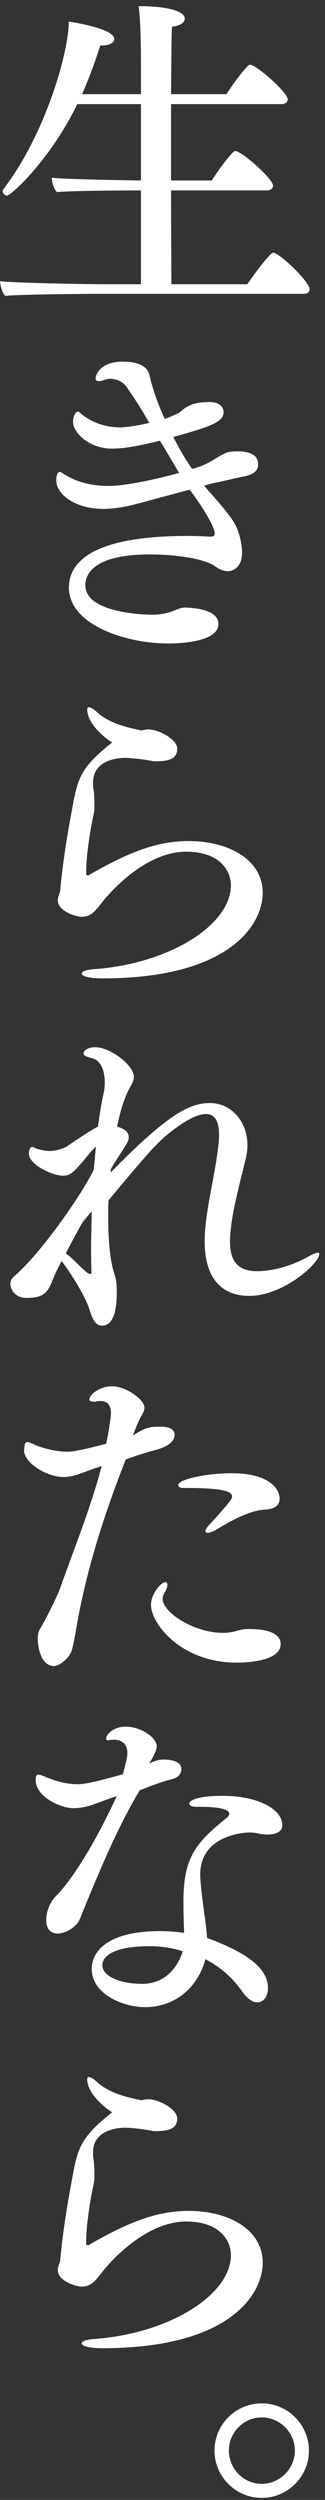
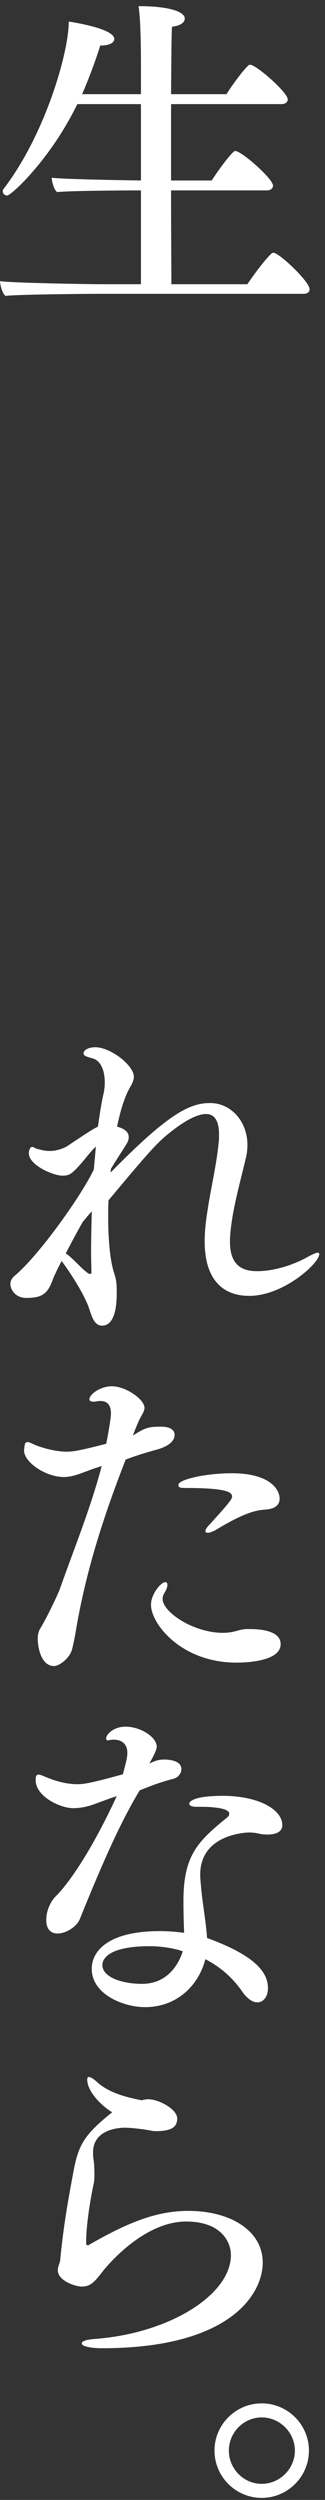
<svg xmlns="http://www.w3.org/2000/svg" width="38" height="292" viewBox="0 0 38 292" fill="none">
  <rect x="0" y="0" width="38" height="292" fill="#333333" stroke="none" />
  <path d="M36.12 286.24C36.12 289.28 33.64 291.76 30.6 291.76C27.56 291.76 25.08 289.28 25.08 286.24C25.08 283.2 27.56 280.72 30.6 280.72C33.64 280.72 36.12 283.2 36.12 286.24ZM34.48 286.24C34.48 284.12 32.72 282.36 30.6 282.36C28.48 282.36 26.76 284.12 26.76 286.24C26.76 288.36 28.48 290.12 30.6 290.12C32.72 290.12 34.48 288.36 34.48 286.24Z" fill="white" />
  <path d="M30.719 264.28C30.719 267.92 26.959 274.28 11.919 274.28C10.719 274.28 9.559 274.08 9.559 273.72C9.559 273.48 9.999 273.28 11.039 273.2C19.799 272.56 26.999 268.04 26.999 263.4C26.999 261.8 25.799 259.48 21.759 259.48C16.919 259.48 12.679 264.4 11.839 265.52C11.079 266.48 10.599 267.08 9.559 267.08C8.879 267.08 6.759 266.44 6.759 265.16C6.759 264.92 6.839 264.68 6.919 264.44C6.959 264.28 7.039 264.16 7.039 264C7.319 260.96 7.799 257.84 8.399 254.68C9.079 250.84 9.399 249.68 13.119 246.72C12.039 246.08 10.199 244.4 10.199 242.88C10.199 242.68 10.279 242.6 10.399 242.6C10.599 242.6 10.959 242.84 11.319 243.16C12.479 244.24 14.159 244.84 16.359 245.28C16.439 245.28 16.479 245.32 16.559 245.32C16.599 245.32 16.679 245.28 16.719 245.28C16.919 245.24 17.079 245.2 17.279 245.2C17.319 245.2 17.319 245.2 17.359 245.2C18.559 245.2 20.719 246.36 20.719 247.44C20.719 248.4 20.119 248.92 18.279 248.92C18.079 248.92 17.879 248.92 17.759 248.88C17.199 248.76 15.479 248.52 14.599 248.52C13.799 248.52 10.879 248.76 10.879 251.4C10.879 251.6 10.879 251.88 10.919 252.12C10.999 252.56 11.039 253.24 11.039 253.88C11.039 254.32 11.039 254.72 10.959 255.04C10.639 256.48 10.079 259.76 10.079 261.68C10.079 261.84 10.079 262 10.079 262.16C10.079 262.2 10.279 262.24 10.279 262.28C15.239 259.4 18.519 258.24 22.039 258.24C26.959 258.24 30.719 260.56 30.719 264.28Z" fill="white" />
  <path d="M26.049 209.76C30.089 209.76 33.009 211.28 33.009 213.2C33.009 214 32.169 214.28 31.289 214.28C30.889 214.28 30.529 214.24 30.209 214.16C29.889 214.08 29.529 214.04 29.129 214.04C28.849 214.04 23.409 214.2 23.409 218.96C23.409 219.36 23.449 219.76 23.489 220.2C23.649 222.2 24.089 224.48 24.209 226.36C29.009 228.12 31.329 229.96 31.329 232.2C31.329 233.2 30.809 233.88 30.089 233.88C29.569 233.88 28.929 233.52 28.249 232.52C27.209 231.04 25.809 229.76 24.009 228.84C23.289 231.68 20.889 234.44 16.929 234.44C14.529 234.44 10.729 233 10.729 229.96C10.729 227.92 12.609 225.56 18.689 225.56C19.649 225.56 20.649 225.64 21.529 225.76C21.489 224.8 21.449 223.4 21.449 222.04C21.449 216.8 23.049 215.12 26.569 212.28C26.729 212.16 26.809 212 26.809 211.84C26.809 211.08 24.129 211.04 23.609 211.04C23.449 211.04 23.289 211.04 23.169 211.04C23.089 211.04 23.009 211.04 22.929 211.04C22.409 211.04 22.129 210.88 22.129 210.68C22.129 210.4 22.729 209.76 26.049 209.76ZM19.209 205.52C19.409 205.52 21.209 205.52 21.209 206.64C21.209 207.08 20.889 207.6 20.289 207.76C18.809 208.16 18.009 208.44 16.329 209.12C14.049 212.92 12.049 217.44 9.329 224.16C8.969 225.04 7.729 225.84 6.729 225.84C6.009 225.84 5.409 225.4 5.409 224.28C5.409 223 6.049 221.96 6.489 221.52C7.049 221 9.849 218 13.649 209.8C12.849 210.04 12.169 210.32 11.169 210.68C10.529 210.92 9.609 211.2 8.569 211.2C7.049 211.2 4.169 209.84 4.169 207.92C4.169 207.4 4.289 207.28 4.489 207.28C4.689 207.28 4.969 207.4 5.249 207.52C6.769 208.16 7.969 208.4 9.049 208.4C9.809 208.4 10.609 208.28 14.369 207.24C14.809 205.56 14.889 205.24 14.889 204.72C14.889 203.44 13.889 203.2 13.329 203.2C13.169 203.2 13.009 203.2 12.849 203.24C12.769 203.24 12.689 203.28 12.649 203.28C12.449 203.28 12.409 203.16 12.409 203.04C12.409 202.64 13.209 201.68 14.689 201.68C16.409 201.68 18.329 202.88 18.329 204.04C18.329 204.12 18.329 204.48 17.449 206C18.209 205.6 18.689 205.52 19.209 205.52ZM21.369 227.92C20.249 227.52 18.689 227.32 17.529 227.32C12.089 227.32 11.969 229.2 11.969 229.52C11.969 230.92 14.209 231.72 16.609 231.72C19.409 231.72 20.809 229.68 21.369 227.92Z" fill="white" />
  <path d="M27.094 172.08C31.534 172.08 32.694 173.96 32.694 175.04C32.694 175.68 32.294 176.24 31.054 176.32C30.054 176.4 28.734 176.56 25.134 178.76C24.894 178.88 24.534 179.04 24.294 179.04C24.134 179.04 24.014 178.96 24.014 178.84C24.014 178.72 24.134 178.44 24.494 178.08C26.694 175.68 27.134 175.08 27.134 174.84C27.134 174.44 27.054 173.8 21.814 173.8C21.174 173.8 20.854 173.8 20.854 173.44C20.854 172.8 24.094 172.08 27.094 172.08ZM29.214 190.28C30.094 190.28 32.814 190.36 32.814 192.04C32.814 194.04 28.854 194.2 27.654 194.2C21.214 194.2 17.654 189.68 17.654 187.44C17.654 186.2 18.814 184.8 19.334 184.8C19.494 184.8 19.574 184.92 19.574 185.12C19.574 185.36 19.454 185.68 19.214 186.08C19.054 186.32 19.014 186.56 19.014 186.76C19.014 188.32 22.654 190.72 26.054 190.72C26.454 190.72 26.854 190.68 27.254 190.6C27.774 190.48 28.294 190.28 28.854 190.28C28.974 190.28 29.094 190.28 29.214 190.28ZM18.814 166.64C20.374 166.64 20.414 167.4 20.414 167.6C20.414 168.28 19.774 168.92 18.334 169.32C17.014 169.68 15.974 170 14.694 170.48C12.054 177.24 10.014 183.64 8.854 190.56C8.774 191.08 8.534 192.28 8.414 192.68C8.134 193.72 6.894 194.6 6.334 194.6C4.774 194.6 4.414 192.36 4.414 191.4C4.414 190.96 4.494 190.56 4.694 190.24C5.494 188.92 6.734 186.32 7.014 185.56C8.614 181 10.534 176.36 11.894 171.24C11.094 171.48 10.374 171.76 9.494 172.08C8.734 172.36 8.094 172.52 7.454 172.52C5.414 172.52 2.894 170.88 2.814 169.48C2.814 169.24 2.894 168.68 2.934 168.6C3.014 168.48 3.134 168.44 3.254 168.44C3.414 168.44 3.614 168.56 3.814 168.64C4.614 169.04 6.374 169.56 7.814 169.56C8.534 169.56 9.294 169.44 12.414 168.64C12.454 168.52 12.974 165.8 12.974 165.08C12.974 164.2 12.614 163.64 11.734 163.64C11.614 163.64 11.494 163.64 11.334 163.68C11.174 163.72 11.054 163.72 10.934 163.72C10.574 163.72 10.454 163.6 10.454 163.44C10.454 162.88 11.694 161.92 13.094 161.92C14.694 161.92 16.894 163.44 16.894 164.44C16.894 164.72 16.734 165.04 16.494 165.44C16.454 165.52 16.174 165.96 15.534 167.68C16.974 166.76 17.334 166.64 18.814 166.64Z" fill="white" />
  <path d="M37.33 146.48C37.33 147.56 33.13 151.36 29.169 151.36C27.97 151.36 23.93 151.2 23.93 144.96C23.93 143.6 24.13 142.2 24.369 140.72C24.77 138.32 25.329 135.88 25.57 133.44C25.61 133.12 25.61 132.8 25.61 132.52C25.61 130.92 25.09 130.12 24.09 130.12C23.049 130.12 21.529 130.92 19.57 132.52C18.29 133.6 17.45 134.48 12.69 140.2C12.649 140.84 12.649 141.48 12.649 142.08C12.649 144.72 12.85 147.08 13.29 148.52C13.61 149.52 13.649 149.84 13.649 151.08C13.649 152.48 13.45 154.84 11.93 154.84C10.85 154.84 10.61 153.24 10.29 152.48C9.409 150.28 7.329 147.44 7.289 147.4C7.249 147.36 7.249 147.32 7.209 147.28C6.689 148.28 6.329 149.04 6.209 149.36C5.609 151 5.089 151.6 3.089 151.6C1.609 151.6 1.209 150.4 1.209 150C1.209 149.68 1.329 149.36 1.689 149.04C4.729 146.48 9.689 139.36 10.97 136.6C11.05 135.72 11.13 134.84 11.21 133.92C10.61 134.48 10.089 135.2 9.569 135.8C8.369 137.16 8.129 137.32 7.289 137.32C6.249 137.32 3.369 136.12 3.369 134.68C3.369 134.48 3.489 133.96 3.769 133.96C3.929 133.96 4.049 134.12 4.369 134.2C4.929 134.36 5.409 134.44 5.809 134.44C6.569 134.44 7.209 134.2 7.729 133.96C10.53 132.08 11.009 131.8 11.45 131.6C11.649 130.2 11.85 128.84 12.13 127.64C12.21 127.28 12.249 126.84 12.249 126.4C12.249 125.36 11.97 124.24 11.169 123.76C10.77 123.52 9.769 123.48 9.769 123.04C9.769 122.64 10.37 122.32 11.13 122.32C12.93 122.32 15.649 124.44 15.649 125.76C15.649 126.32 15.329 126.76 15.05 127.28C14.53 128.28 14.05 129.8 13.69 131.6C14.329 131.76 15.05 132.12 15.05 132.8C15.05 133.08 14.97 133.36 14.729 133.72C14.45 134.2 13.77 135.2 12.97 136.52L12.93 136.96C19.849 129.88 22.29 128.84 24.57 128.84C27.09 128.84 28.93 131.08 28.93 133.72C28.93 134.16 28.89 134.64 28.77 135.16C28.09 138.08 27.009 141.76 26.89 144.76C26.89 144.84 26.89 144.96 26.89 145.04C26.89 147.32 27.849 148.48 30.049 148.48C32.01 148.48 34.289 147.76 35.929 146.84C36.569 146.48 36.969 146.32 37.169 146.32C37.249 146.32 37.33 146.36 37.33 146.48ZM10.729 141.48C10.37 141.88 10.009 142.32 9.649 142.76C8.929 144.04 8.249 145.32 7.689 146.4C7.729 146.44 8.009 146.56 9.089 147.64C9.449 148 9.809 148.36 10.29 148.72C10.37 148.76 10.45 148.8 10.53 148.8C10.61 148.8 10.69 148.76 10.69 148.72C10.69 148.04 10.649 147.16 10.649 146.2C10.649 144.8 10.69 143.2 10.729 141.48Z" fill="white" />
-   <path d="M30.719 104.28C30.719 107.92 26.959 114.28 11.919 114.28C10.719 114.28 9.559 114.08 9.559 113.72C9.559 113.48 9.999 113.28 11.039 113.2C19.799 112.56 26.999 108.04 26.999 103.4C26.999 101.8 25.799 99.48 21.759 99.48C16.919 99.48 12.679 104.4 11.839 105.52C11.079 106.48 10.599 107.08 9.559 107.08C8.879 107.08 6.759 106.44 6.759 105.16C6.759 104.92 6.839 104.68 6.919 104.44C6.959 104.28 7.039 104.16 7.039 104C7.319 100.96 7.799 97.84 8.399 94.68C9.079 90.84 9.399 89.68 13.119 86.72C12.039 86.08 10.199 84.4 10.199 82.88C10.199 82.68 10.279 82.6 10.399 82.6C10.599 82.6 10.959 82.84 11.319 83.16C12.479 84.24 14.159 84.84 16.359 85.28C16.439 85.28 16.479 85.32 16.559 85.32C16.599 85.32 16.679 85.28 16.719 85.28C16.919 85.24 17.079 85.2 17.279 85.2C17.319 85.2 17.319 85.2 17.359 85.2C18.559 85.2 20.719 86.36 20.719 87.44C20.719 88.4 20.119 88.92 18.279 88.92C18.079 88.92 17.879 88.92 17.759 88.88C17.199 88.76 15.479 88.52 14.599 88.52C13.799 88.52 10.879 88.76 10.879 91.4C10.879 91.6 10.879 91.88 10.919 92.12C10.999 92.56 11.039 93.24 11.039 93.88C11.039 94.32 11.039 94.72 10.959 95.04C10.639 96.48 10.079 99.76 10.079 101.68C10.079 101.84 10.079 102 10.079 102.16C10.079 102.2 10.279 102.24 10.279 102.28C15.239 99.4 18.519 98.24 22.039 98.24C26.959 98.24 30.719 100.56 30.719 104.28Z" fill="white" />
-   <path d="M27.7 52.72C28.74 52.72 30.18 52.88 30.18 54.24C30.18 54.92 29.74 55.4 28.58 55.64C27.7 55.8 25.94 56.24 25.3 56.36C24.9 56.44 24.42 56.56 23.86 56.72C24.98 58.04 26.3 59.44 27.14 60.68C28.02 61.92 28.3 63.64 28.3 64.56C28.3 66.24 27.26 66.72 26.66 66.72C26.18 66.72 25.7 66.52 25.34 66.28C23.98 65.16 20.22 64.76 17.46 64.76C10.02 64.76 9.98 67.8 9.98 68.36C9.98 71.52 16.5 71.8 17.78 71.8C18.74 71.8 19.14 71.68 19.82 71.52C20.38 71.36 21.06 70.96 21.62 70.96C22.82 71 25.54 71.24 25.54 72.88C25.54 75.04 20.82 75.16 19.66 75.16C14.66 75.16 8.06 72.96 8.06 68.64C8.06 65.84 10.46 62.6 21.94 62.6C22.86 62.6 23.7 62.64 24.54 62.68C24.78 62.68 25.1 62.68 25.1 62.32C25.1 62.32 25.1 62.32 25.1 62.28C25.1 61.56 23.7 59.2 22.18 57.2C21.5 57.36 20.82 57.56 20.06 57.76C18.34 58.2 16.38 58.8 14.7 59.16C13.86 59.32 12.98 59.44 12.1 59.44C8.7 59.44 6.58 57.68 6.58 56.12C6.58 55.72 6.66 55.12 7.02 55.12C7.18 55.12 7.38 55.36 7.86 55.6C9.38 56.48 11.18 56.76 12.7 56.76C14.78 56.76 18.5 55.92 20.94 55.24C20.22 54 19.46 52.72 18.7 51.48C15.46 52.28 14.06 52.4 13.06 52.4C10.5 52.4 8.54 50.6 8.54 49.24C8.54 48.68 8.82 48.08 9.1 48.08C9.26 48.08 9.38 48.24 9.62 48.44C10.74 49.32 12.3 49.92 14.02 49.92C14.7 49.92 16.14 49.72 17.46 49.4L16.9 48.44C16.34 47.48 15.58 46.32 14.94 45.4C14.3 44.28 13.06 44.24 12.86 44.24C12.7 44.24 12.54 44.28 12.38 44.32C12.02 44.44 11.78 44.52 11.58 44.52C11.3 44.52 11.18 44.4 11.18 44.2C11.18 43.8 11.7 42.24 14.34 42.24C16.94 42.24 17.38 43.32 17.5 43.92C17.86 45.48 18.46 47.2 19.26 48.92C20.06 48.68 20.94 48.2 21.02 48.16C21.94 47.32 22.74 46.96 24.54 46.96C25.66 46.96 26.14 47.56 26.14 48.16C26.14 49.28 24.62 49.84 20.26 51.04C20.94 52.4 21.7 53.68 22.46 54.76C23.66 54.48 24.46 54 24.74 53.84C24.98 53.72 25.98 53.04 26.58 52.84C26.86 52.76 27.26 52.72 27.7 52.72Z" fill="white" />
  <path d="M31.96 29.52C32.64 29.52 36.2 32.88 36.2 33.8C36.2 34.12 35.92 34.32 35.52 34.32H11.48C9.52 34.32 1.92 34.4 0.64 34.56C0.24 34.24 0.04 33.32 0 32.84C1.36 33.04 9.76 33.2 12.52 33.2H16.48V22.24H16.32C14.36 22.24 7.96 22.28 6.68 22.44C6.28 22.12 6.08 21.24 6.04 20.76C7.28 20.92 13.32 21.04 16.48 21.08V12.16H9.04C5.84 18.72 1.28 22.84 0.84 22.84C0.56 22.84 0.32 22.6 0.32 22.36C0.32 22.24 0.36 22.12 0.44 22.04C5.32 15.64 8.04 6.12 8.04 2.52C9.08 2.68 13.36 3.4 13.36 4.56C13.36 4.96 12.84 5.32 11.8 5.32C11.8 5.32 11.76 5.32 11.72 5.32C11.08 7.36 10.36 9.24 9.6 11H16.48V7.24C16.48 5.64 16.44 2.16 16.2 0.72C19.76 0.72 21.6 1.36 21.6 2.16C21.6 2.6 21.16 3 20.12 3.12C20.04 3.72 20.04 6.88 20 11H26.48C26.72 10.6 28.12 8.52 29.04 7.64C29.12 7.6 29.16 7.56 29.24 7.56C29.96 7.56 33.64 10.8 33.64 11.6C33.64 11.96 33.32 12.16 32.92 12.16H20V21.08H24.76C25 20.68 26.4 18.6 27.32 17.72C27.4 17.68 27.44 17.64 27.52 17.64C28.24 17.64 31.92 20.88 31.92 21.68C31.92 22.04 31.6 22.24 31.2 22.24H20C20 27.24 20.04 31.64 20.04 33.2H28.92C29.24 32.72 30.8 30.48 31.76 29.6C31.84 29.56 31.88 29.52 31.96 29.52Z" fill="white" />
</svg>